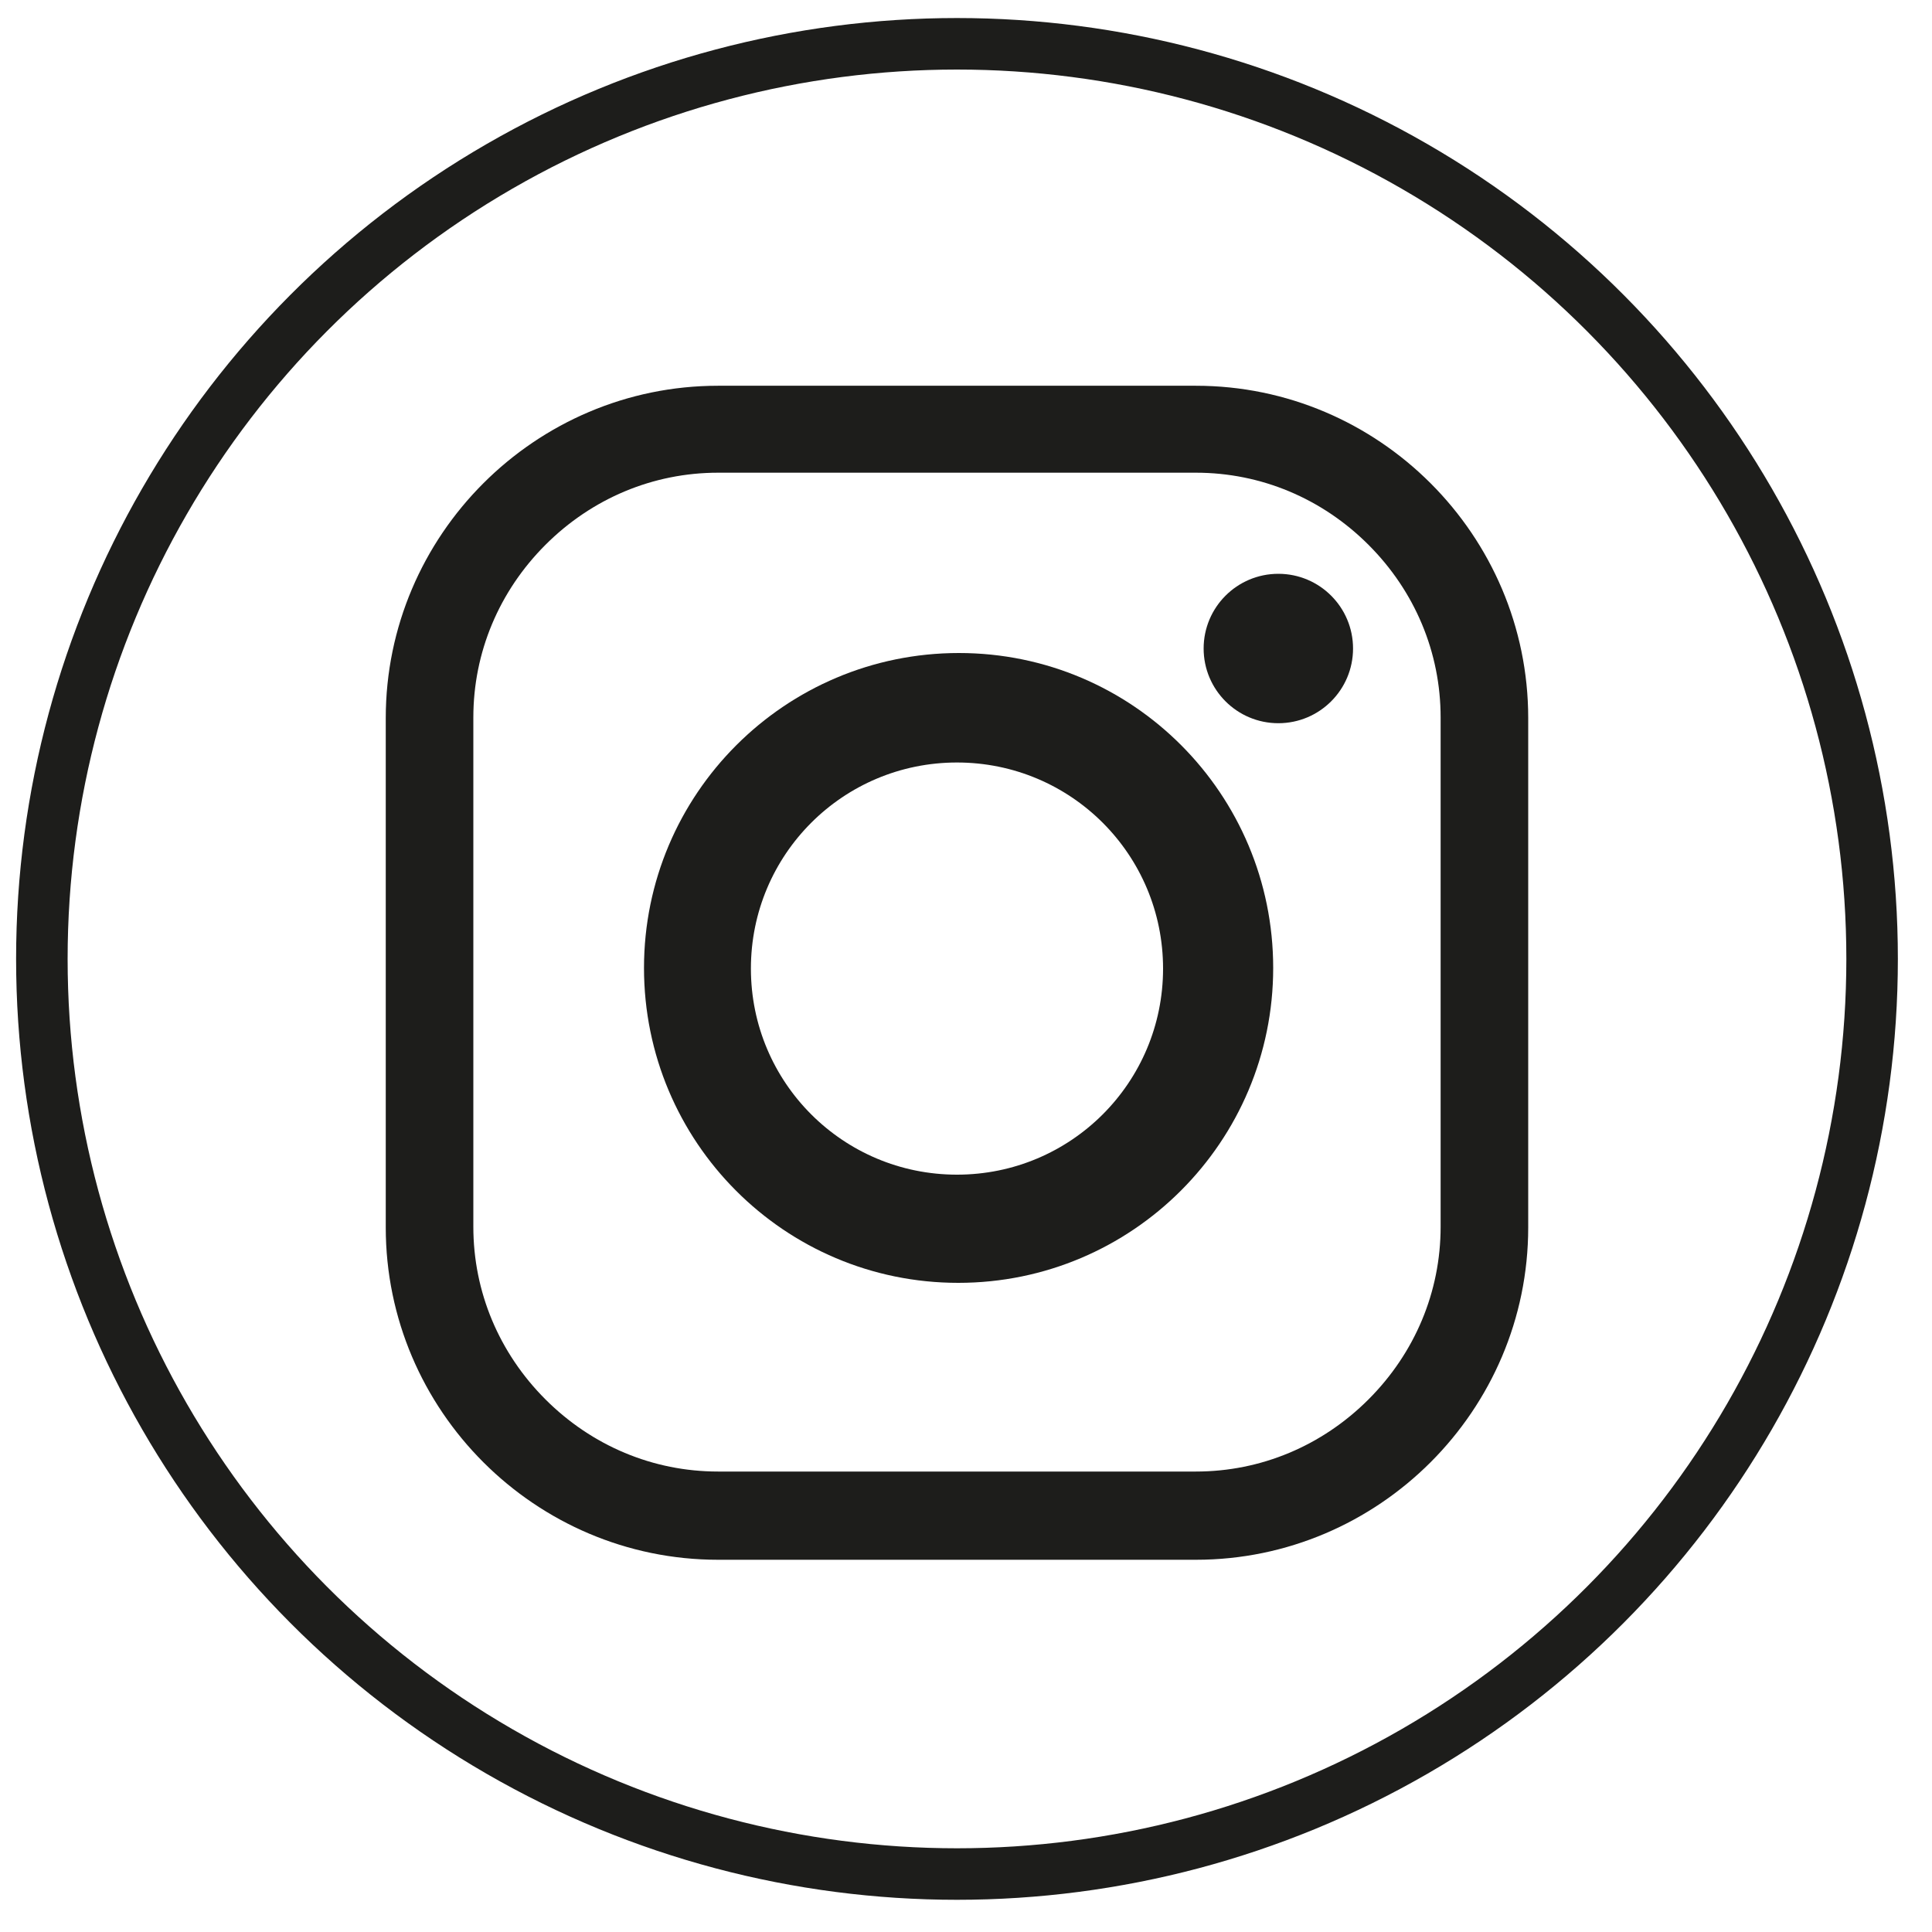
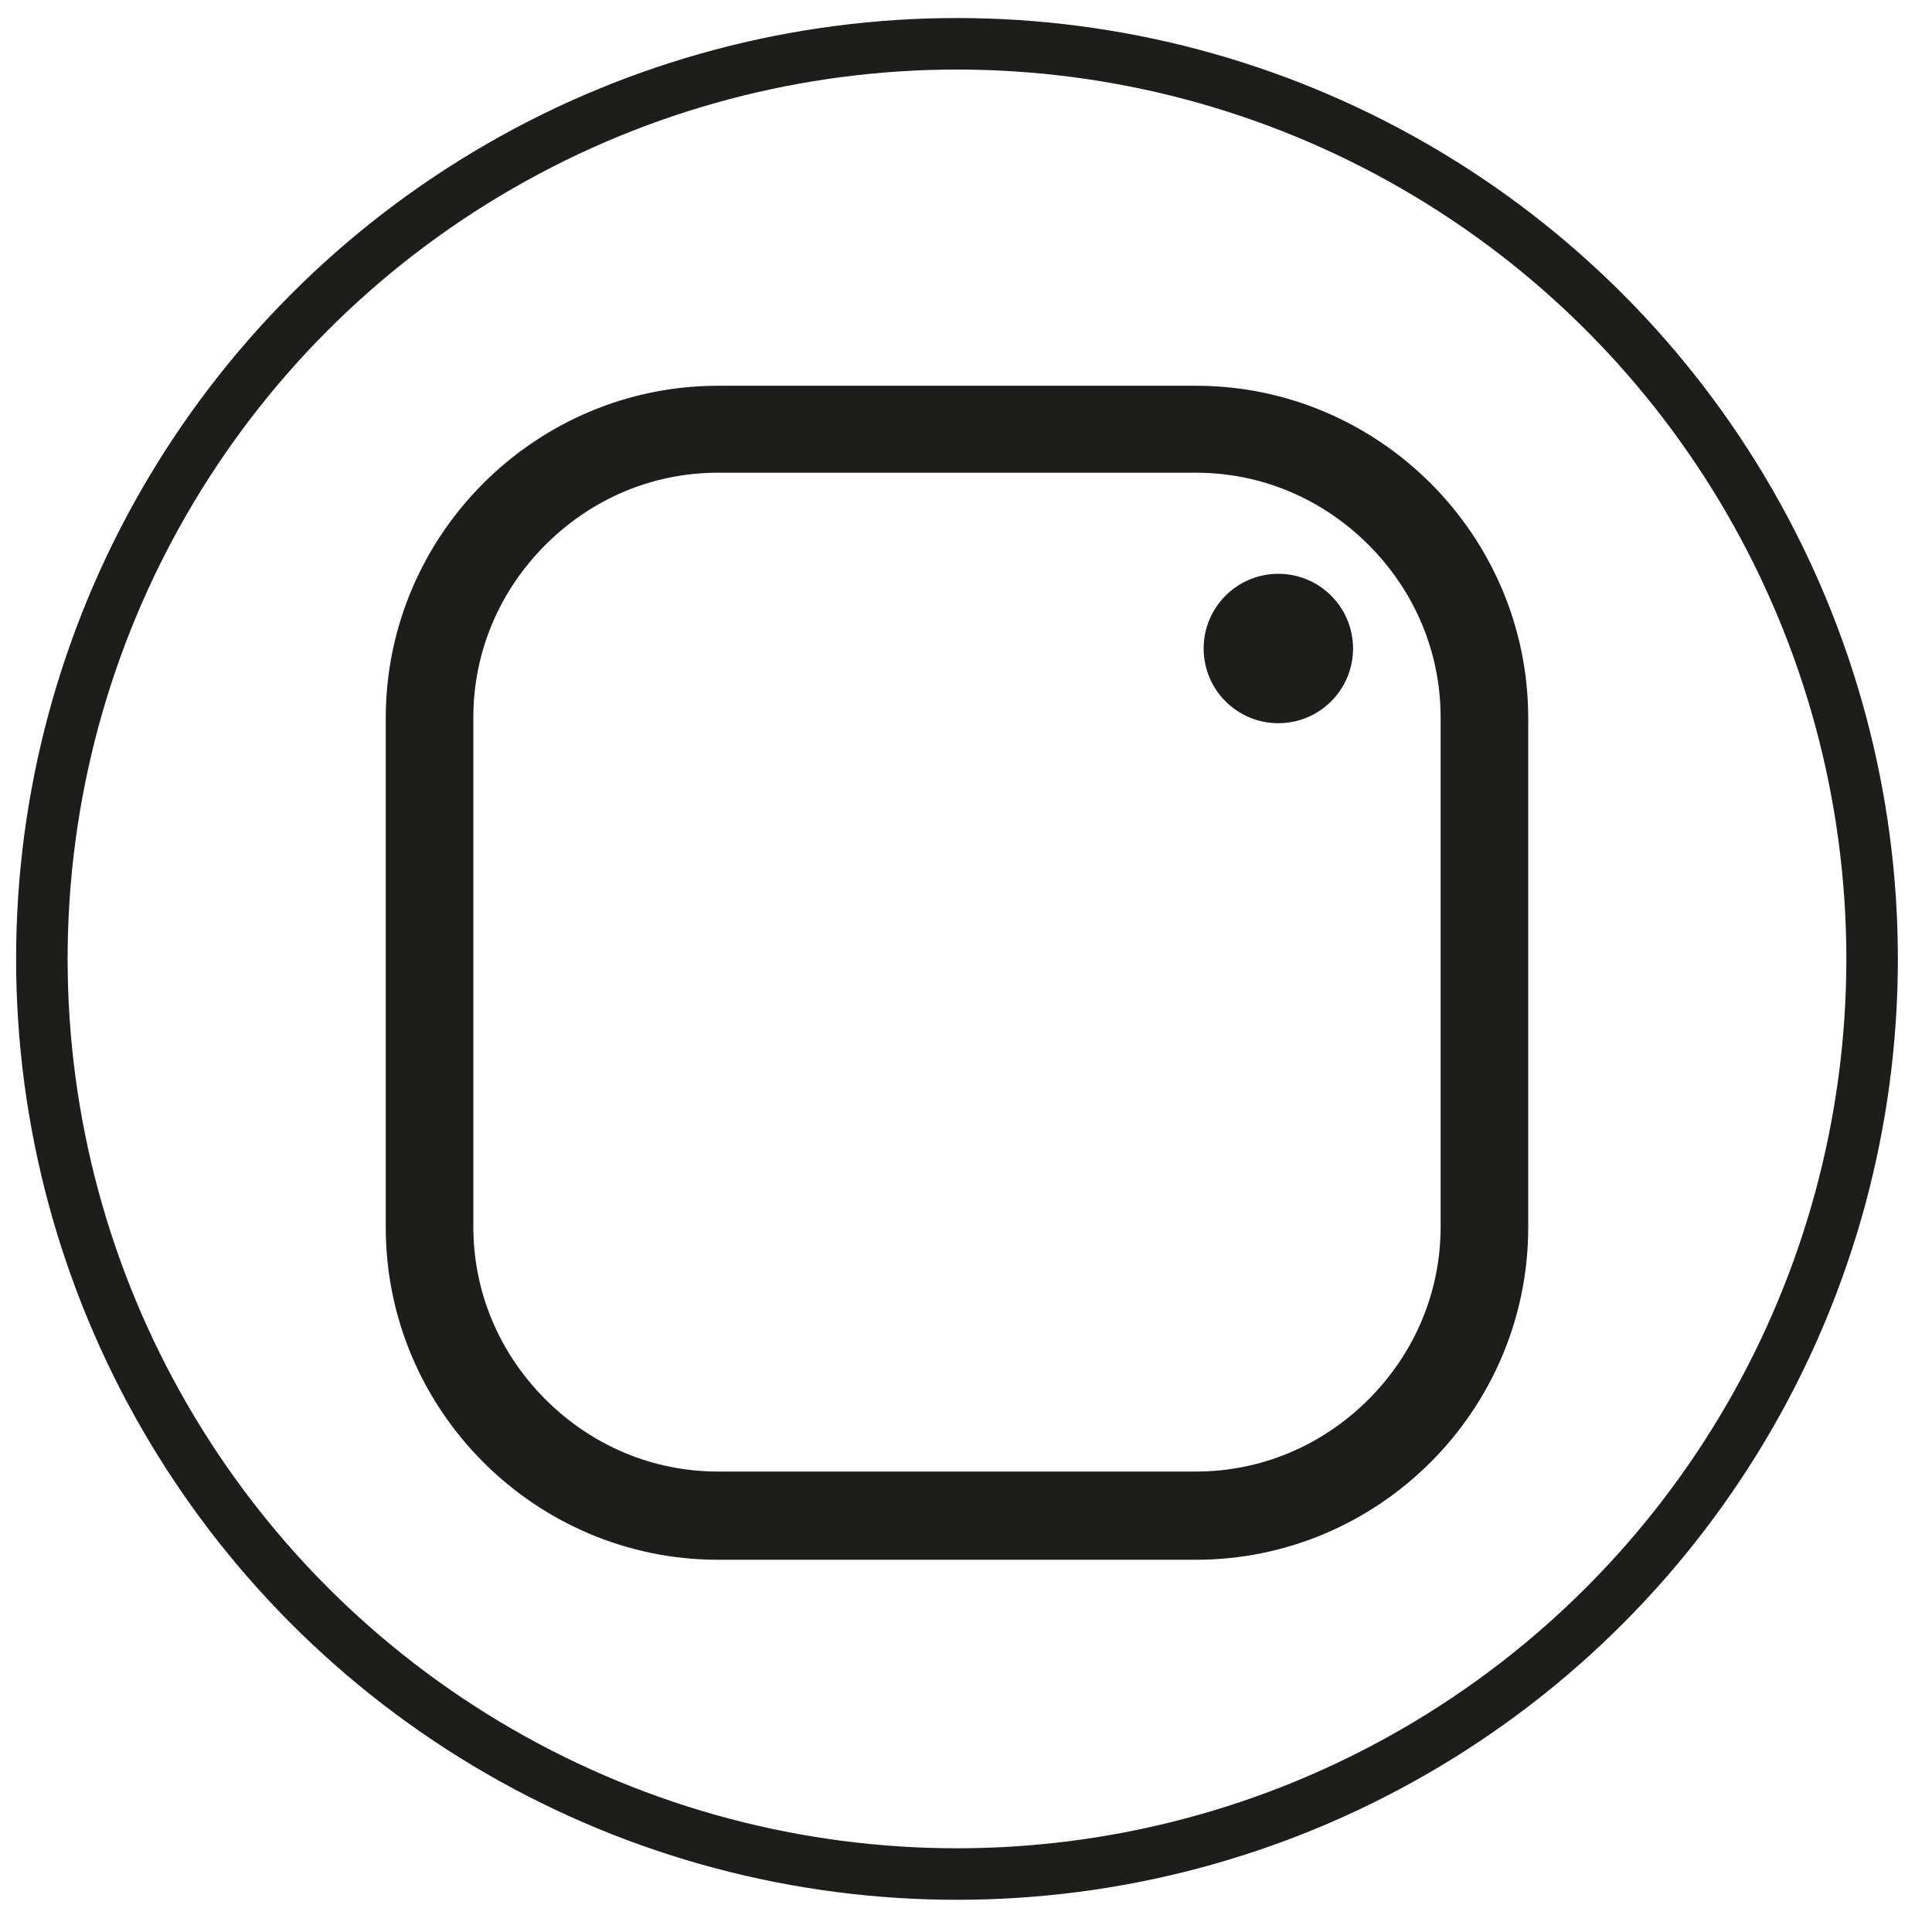
<svg xmlns="http://www.w3.org/2000/svg" version="1.1" id="Calque_1" x="0px" y="0px" viewBox="0 0 300 300" style="enable-background:new 0 0 300 300;" xml:space="preserve">
  <style type="text/css">
	.st0{display:none;}
	.st1{display:inline;}
	.st2{fill:none;stroke:#1D1D1B;stroke-width:8;stroke-miterlimit:10;}
	.st3{display:inline;fill:#FFFFFF;}
	.st4{fill:#1D1D1B;}
</style>
  <g id="fond_noir" class="st0">
    <rect x="-11.6" y="-8.5" class="st1" width="324" height="318.2" />
  </g>
  <g id="cercle_filet_blanc">
    <circle class="st2" cx="148.6" cy="148.9" r="142.1" />
  </g>
  <g id="Facebook" class="st0">
-     <path class="st3" d="M110.3,123.2h16.4v-7.4v-7.3v-1.2c0-7,0.2-17.8,5.3-24.6c5.4-7.1,12.7-11.9,25.4-11.9   c20.7,0,29.4,2.9,29.4,2.9L182.7,98c0,0-6.8-2-13.2-2s-12.1,2.3-12.1,8.7v2.6v8.5v7.4h26.1l-1.8,23.7h-24.3v82.4h-30.7v-82.4h-16.4   L110.3,123.2L110.3,123.2z" />
-   </g>
+     </g>
  <g id="Instagram">
    <path class="st4" d="M185.7,242.2h-74.2c-28.4,0-51.6-23.2-51.6-51.6v-79.1c0-28.4,23.2-51.6,51.6-51.6h74.2   c28.4,0,51.6,23.2,51.6,51.6v79.1C237.3,219,214.1,242.2,185.7,242.2z M185.7,228.5c10.1,0,19.6-4,26.8-11.2s11.2-16.7,11.2-26.8   v-79.1c0-10.1-4-19.6-11.2-26.8s-16.7-11.2-26.8-11.2h-74.2c-10.1,0-19.6,4-26.8,11.2c-7.2,7.2-11.2,16.7-11.2,26.8v79.1   c0,10.1,4,19.6,11.2,26.8s16.7,11.2,26.8,11.2H185.7z" />
-     <path class="st4" d="M197.7,150.3c0,27-21.9,48.9-48.9,48.9S100,177.3,100,150.3s21.9-48.9,48.9-48.9S197.7,123.3,197.7,150.3z    M148.6,118.4c-17.7,0-32,14.3-32,32s14.3,32,32,32s32-14.3,32-32S166.3,118.4,148.6,118.4z" />
    <circle class="st4" cx="198.5" cy="100.7" r="11.6" />
  </g>
  <g id="Linkedin" class="st0">
-     <path id="XMLID_7_" class="st3" d="M109.2,207.1v-95.9H79.6v95.9H109.2z M109.2,77.2c-0.2-8.6-5.9-15.1-15.2-15.1   s-15.4,6.5-15.4,15.1c0,8.4,5.9,15.1,15,15.1h0.2C103.3,92.3,109.2,85.6,109.2,77.2z M157.6,207.1v-54.6c0-2.9,0.2-5.8,1.1-7.9   c2.4-5.8,7.7-11.9,16.7-11.9c11.8,0,19.1,6.7,19.1,19.8v54.6h29.8V151c0-30-16-44-37.4-44c-17.5,0-25.2,9.8-29.5,16.5l0.2-12.8   h-29.8c0.4,9.2,0,96.5,0,96.5L157.6,207.1L157.6,207.1z" />
-   </g>
+     </g>
</svg>